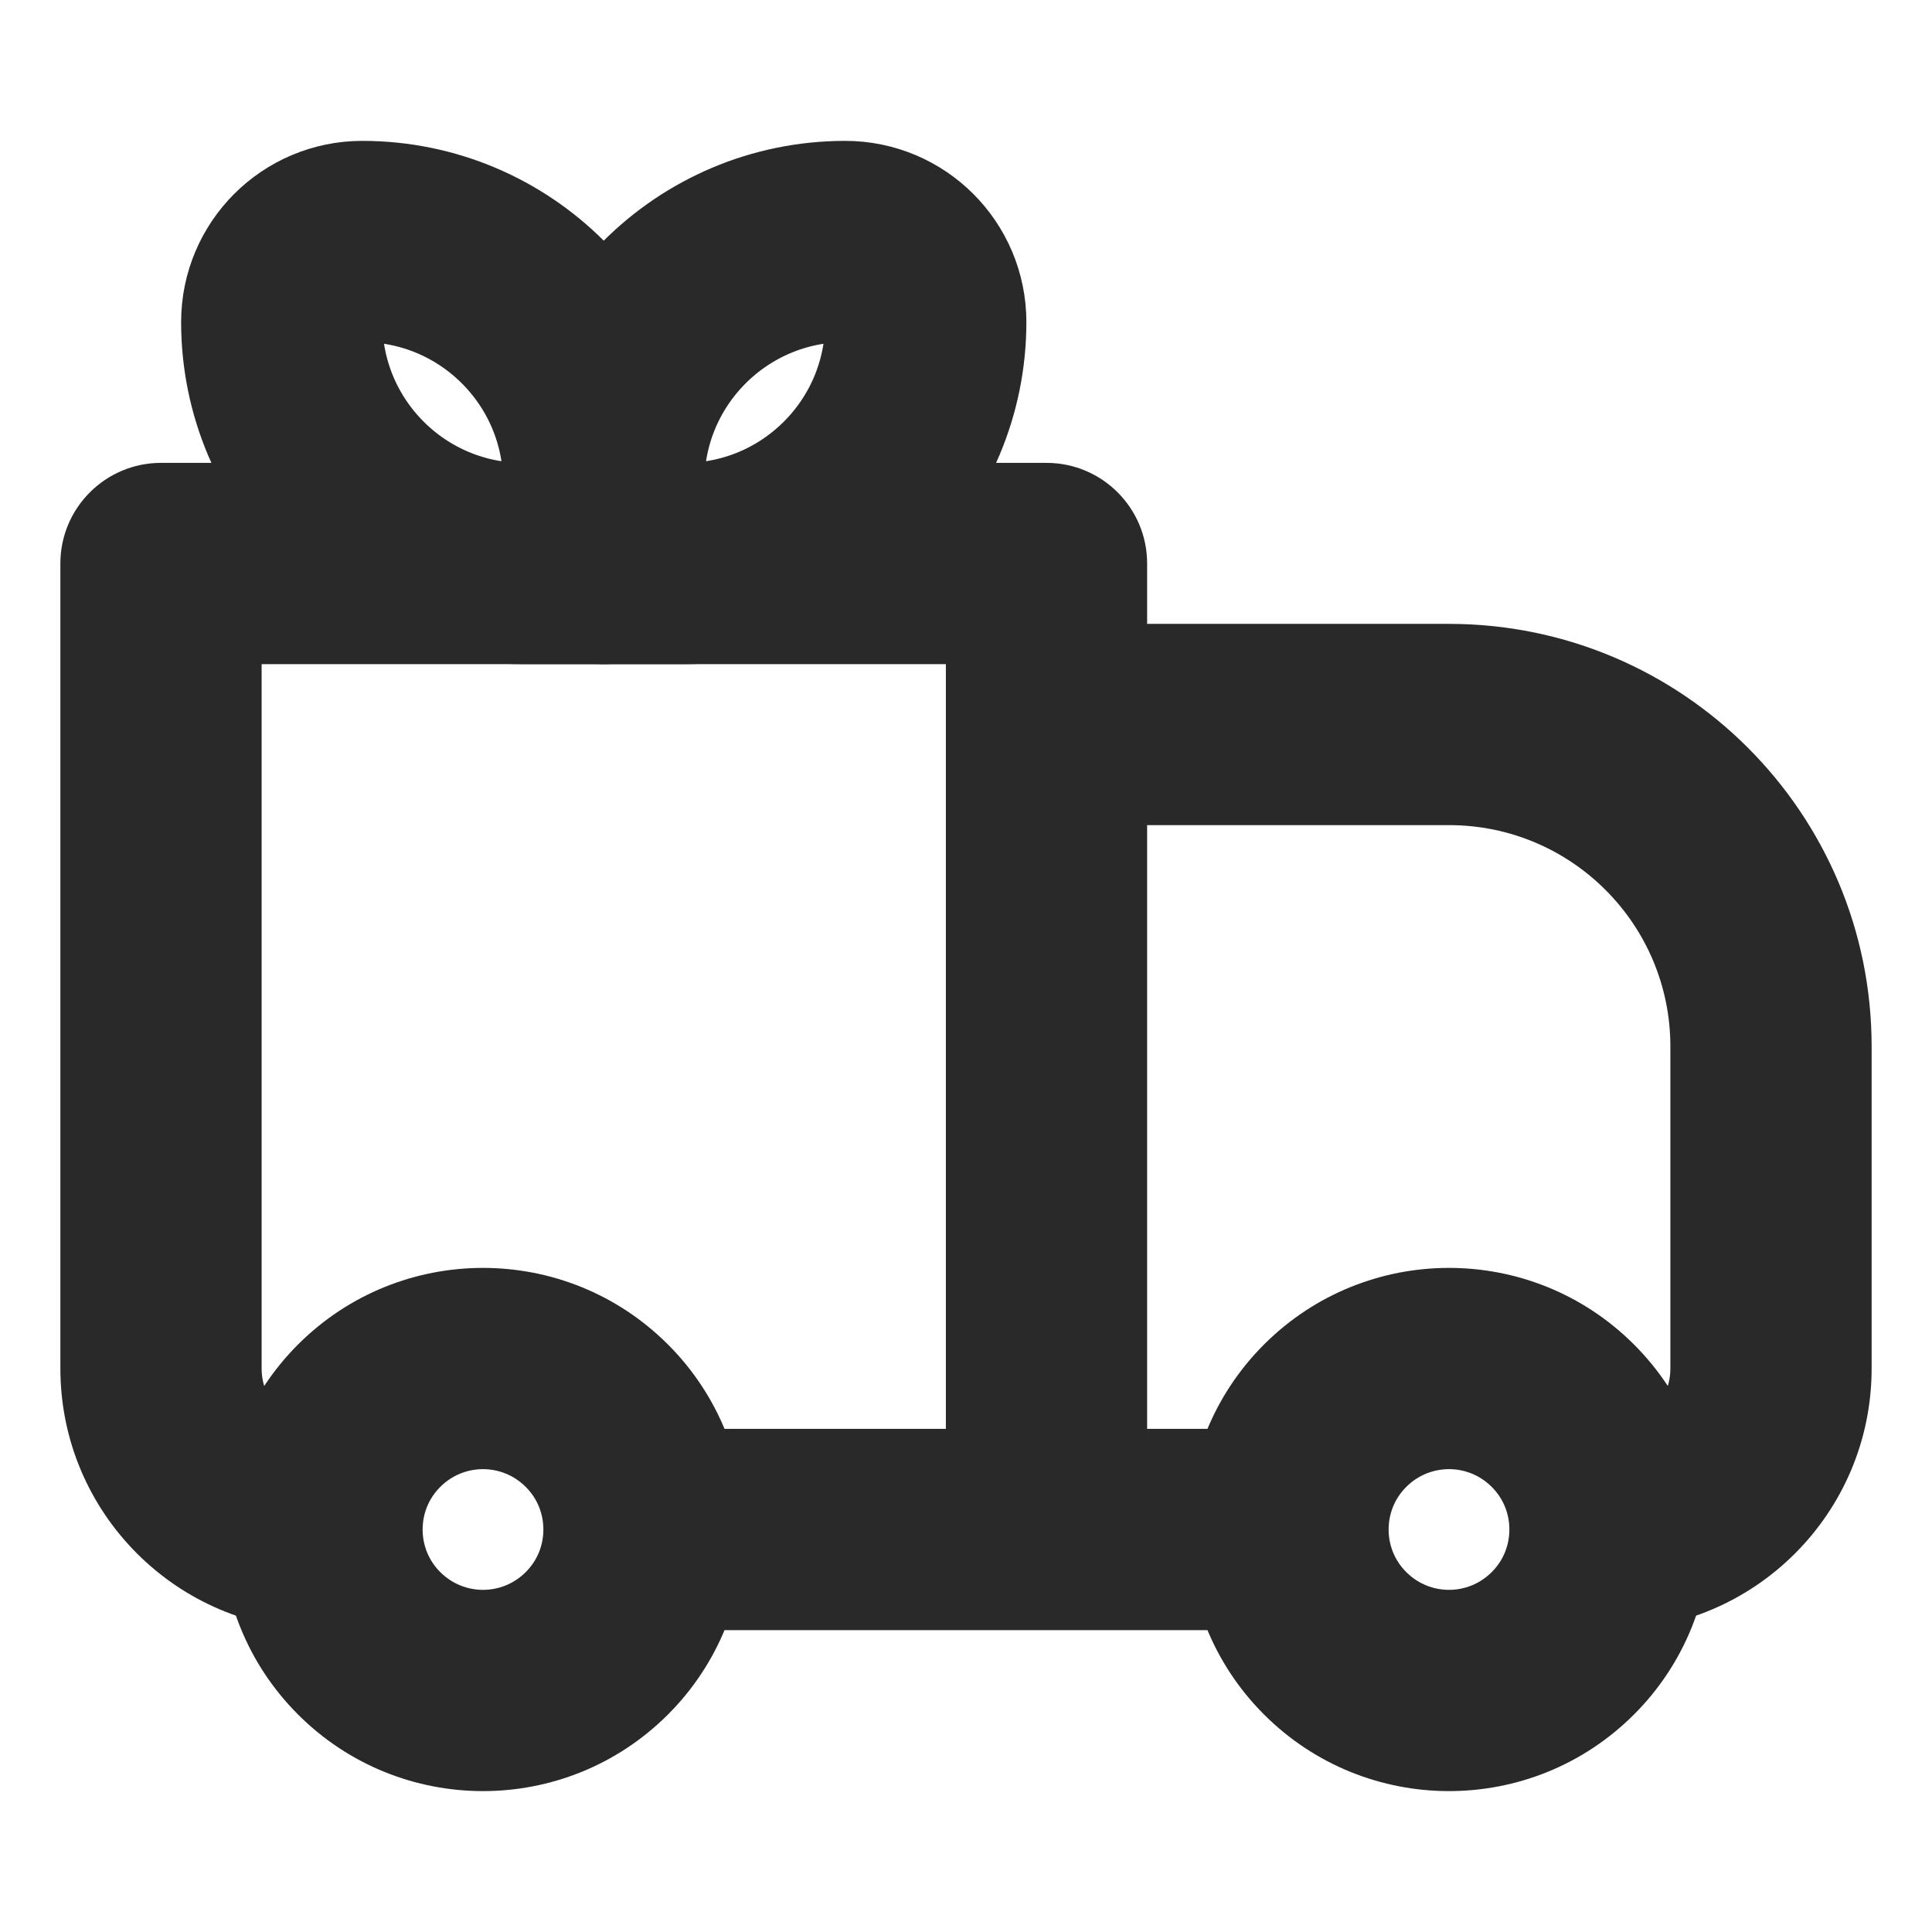
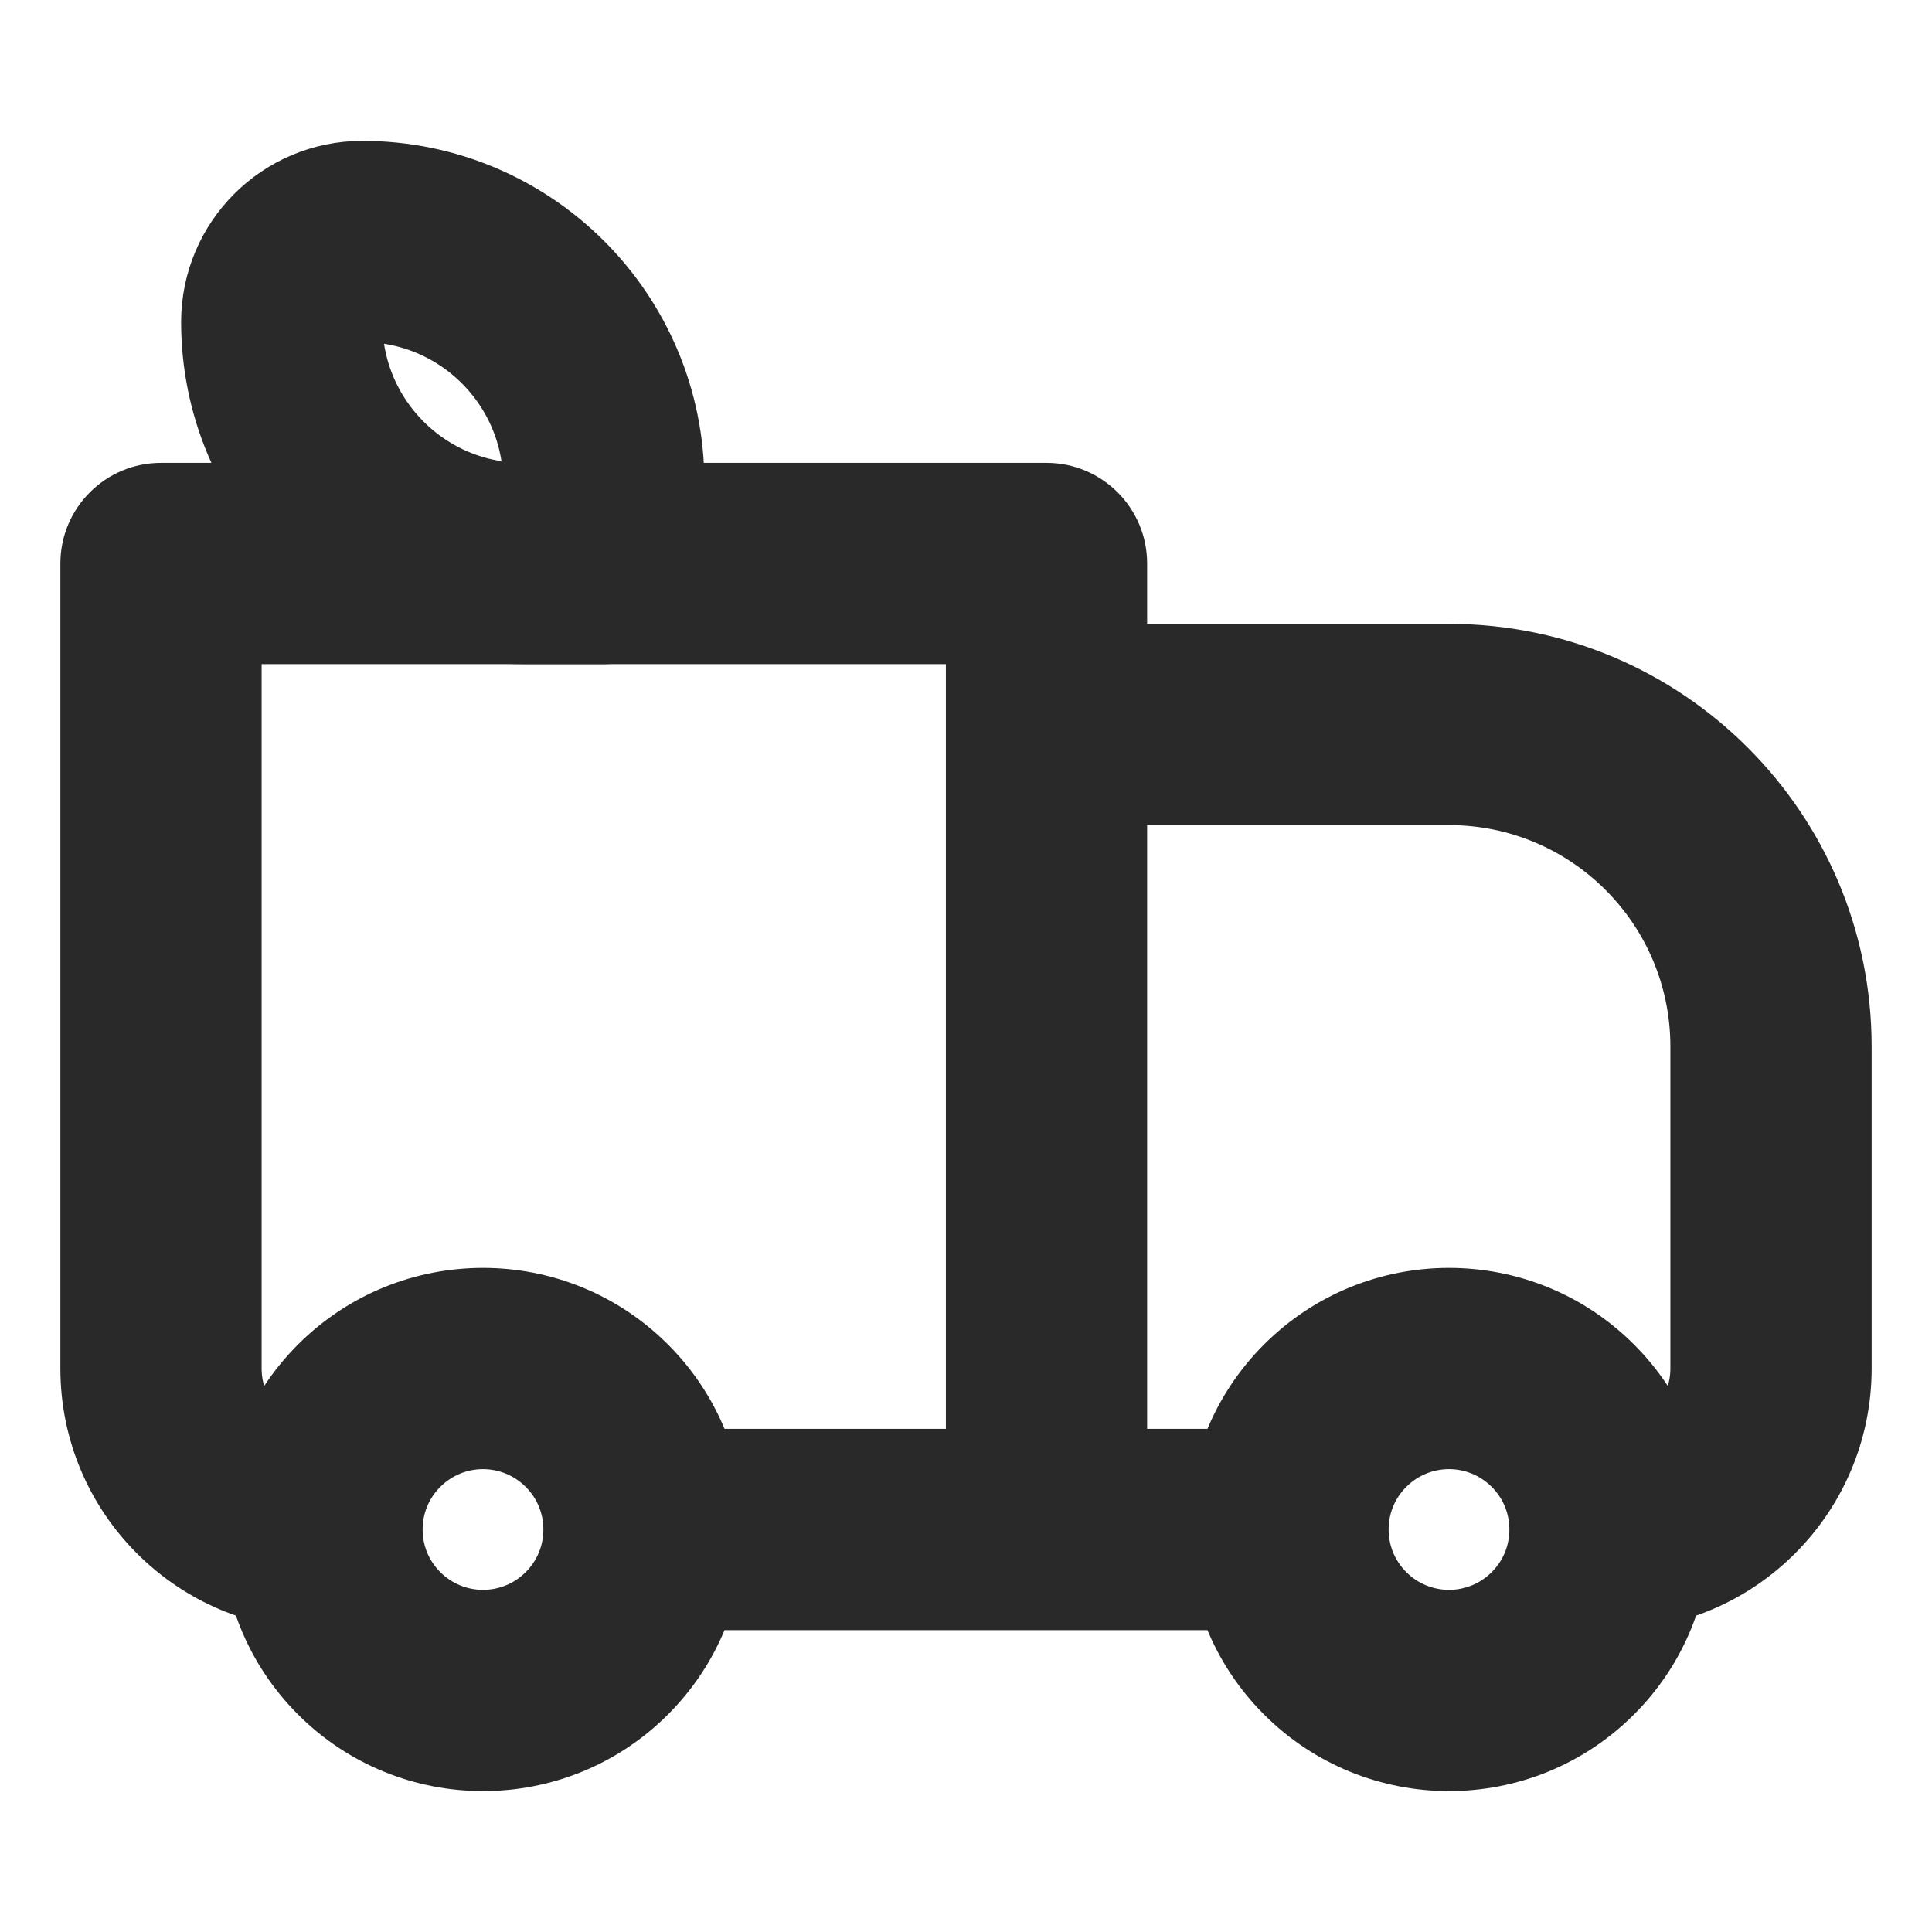
<svg xmlns="http://www.w3.org/2000/svg" fill="none" viewBox="0 0 24 24" height="800px" width="800px">
  <g clip-path="url(#clip0_429_11102)">
    <path fill="#292929" d="M2 7V5.75C1.31 5.75 0.75 6.31 0.75 7H2ZM13 7H14.25C14.25 6.31 13.69 5.75 13 5.75V7ZM13 9V7.75C12.668 7.75 12.351 7.882 12.116 8.116C11.882 8.351 11.75 8.668 11.75 9L13 9ZM2 8.25H13V5.75H2V8.25ZM11.75 7V19H14.25V7H11.75ZM3.25 17V7H0.75V17H3.25ZM13 10.25H18V7.75H13V10.25ZM20.75 13V17H23.25V13H20.75ZM14.25 19L14.25 9L11.75 9L11.75 19H14.25ZM18.53 19.53C18.237 19.823 17.763 19.823 17.47 19.53L15.702 21.298C16.971 22.567 19.029 22.567 20.298 21.298L18.53 19.53ZM17.47 18.47C17.763 18.177 18.237 18.177 18.53 18.47L20.298 16.702C19.029 15.433 16.971 15.433 15.702 16.702L17.47 18.47ZM6.53 19.53C6.237 19.823 5.763 19.823 5.47 19.53L3.702 21.298C4.971 22.567 7.029 22.567 8.298 21.298L6.53 19.53ZM5.47 18.47C5.763 18.177 6.237 18.177 6.53 18.47L8.298 16.702C7.029 15.433 4.971 15.433 3.702 16.702L5.47 18.47ZM18.53 18.47C18.677 18.616 18.75 18.806 18.75 19H21.25C21.25 18.17 20.933 17.336 20.298 16.702L18.53 18.47ZM18.75 19C18.75 19.194 18.677 19.384 18.53 19.53L20.298 21.298C20.933 20.664 21.25 19.83 21.25 19H18.75ZM16 17.75H13V20.25H16V17.75ZM17.47 19.53C17.323 19.384 17.25 19.194 17.25 19H14.75C14.75 19.83 15.068 20.664 15.702 21.298L17.47 19.53ZM17.25 19C17.25 18.806 17.323 18.616 17.47 18.47L15.702 16.702C15.068 17.336 14.75 18.17 14.75 19H17.25ZM5.47 19.53C5.323 19.384 5.25 19.194 5.25 19H2.75C2.75 19.83 3.068 20.664 3.702 21.298L5.47 19.53ZM5.25 19C5.25 18.806 5.323 18.616 5.47 18.47L3.702 16.702C3.068 17.336 2.75 18.17 2.75 19H5.25ZM13 17.75H8V20.25H13V17.75ZM6.53 18.47C6.677 18.616 6.75 18.806 6.75 19H9.25C9.25 18.17 8.932 17.336 8.298 16.702L6.53 18.47ZM6.75 19C6.75 19.194 6.677 19.384 6.53 19.53L8.298 21.298C8.932 20.664 9.25 19.83 9.25 19H6.75ZM20.75 17C20.75 17.414 20.414 17.75 20 17.75V20.25C21.795 20.25 23.25 18.795 23.25 17H20.75ZM18 10.25C19.519 10.25 20.75 11.481 20.75 13H23.25C23.25 10.101 20.899 7.75 18 7.75V10.25ZM0.75 17C0.75 18.795 2.205 20.25 4 20.25V17.75C3.586 17.75 3.25 17.414 3.25 17H0.75Z" />
    <path stroke-linejoin="round" stroke-width="2.5" stroke="#292929" d="M3.5 4C3.5 3.448 3.948 3 4.5 3V3C6.157 3 7.5 4.343 7.5 6V7H6.5C4.843 7 3.5 5.657 3.5 4V4Z" />
-     <path stroke-linejoin="round" stroke-width="2.5" stroke="#292929" d="M11.5 4C11.5 3.448 11.052 3 10.5 3V3C8.843 3 7.5 4.343 7.5 6V7H8.5C10.157 7 11.5 5.657 11.5 4V4Z" />
  </g>
  <defs>
    <clipPath id="clip0_429_11102">
      <rect fill="white" height="24" width="24" />
    </clipPath>
  </defs>
</svg>